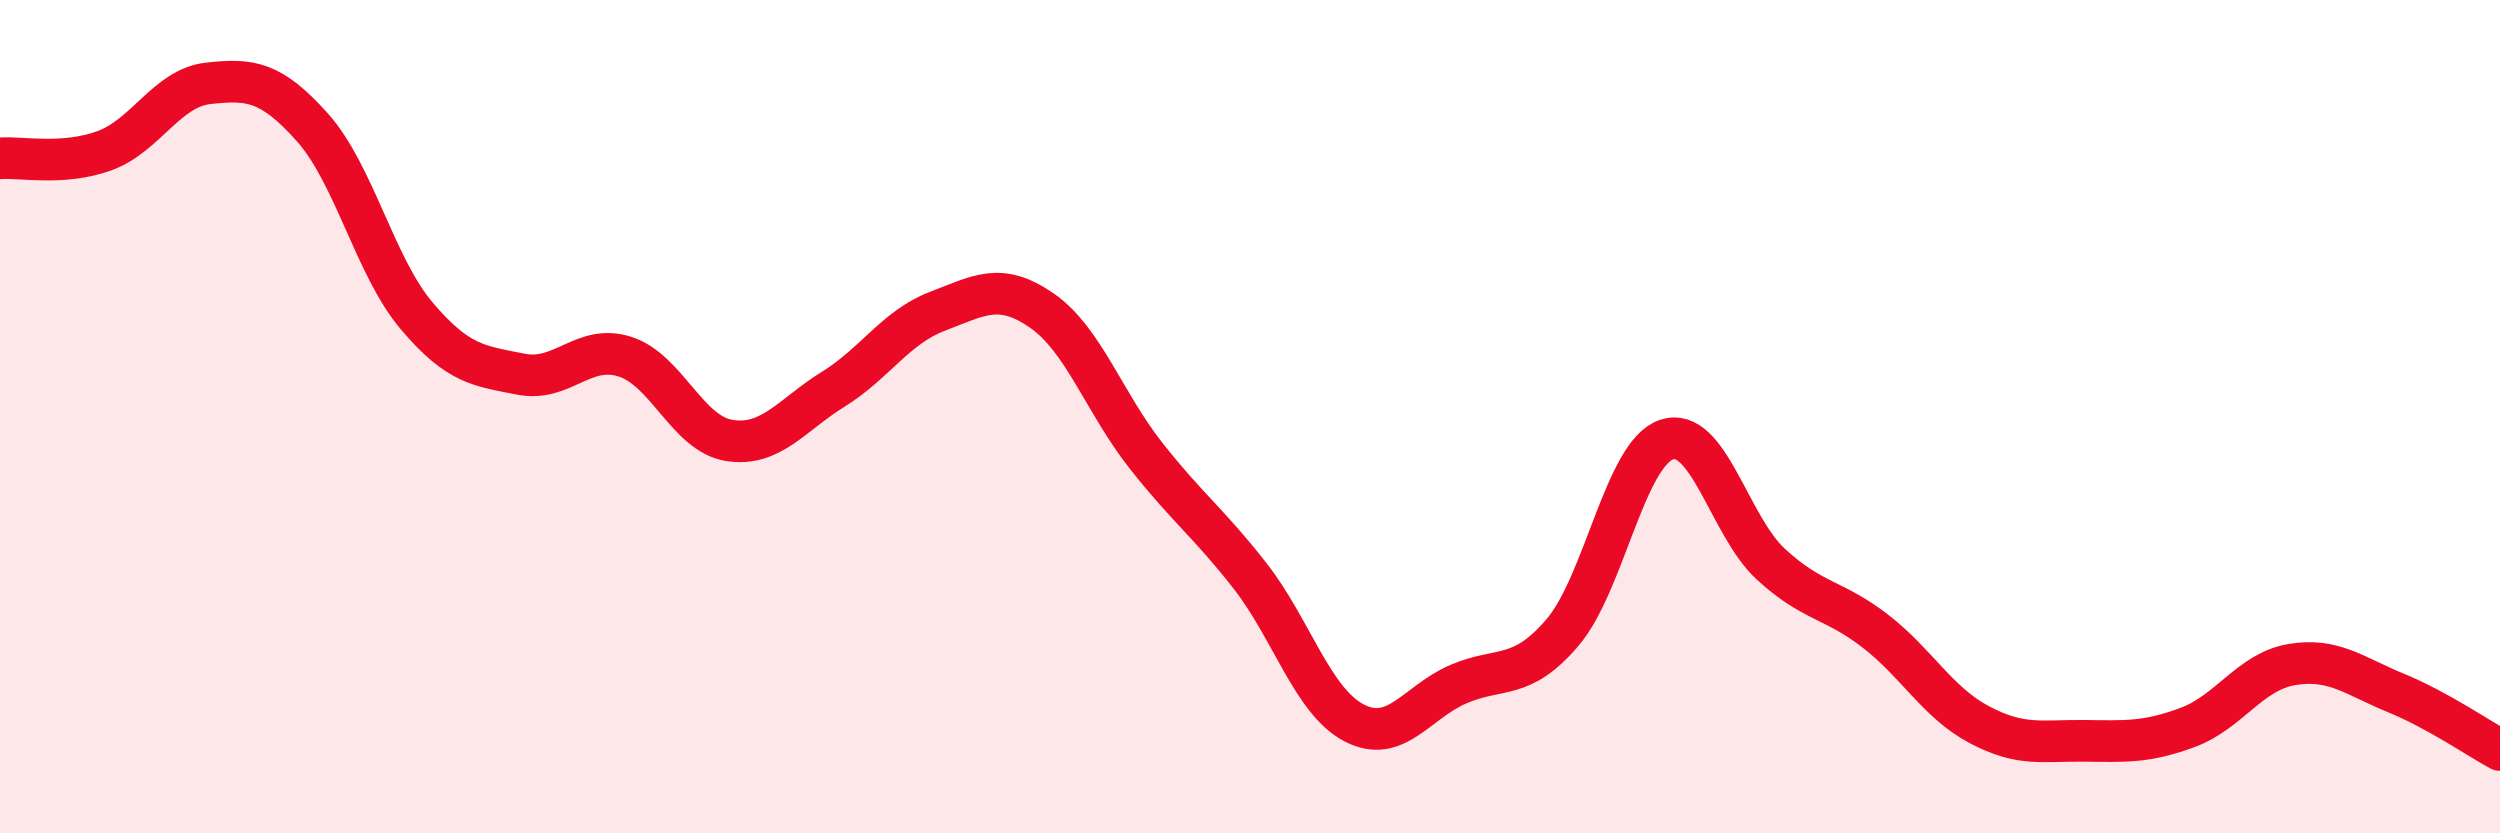
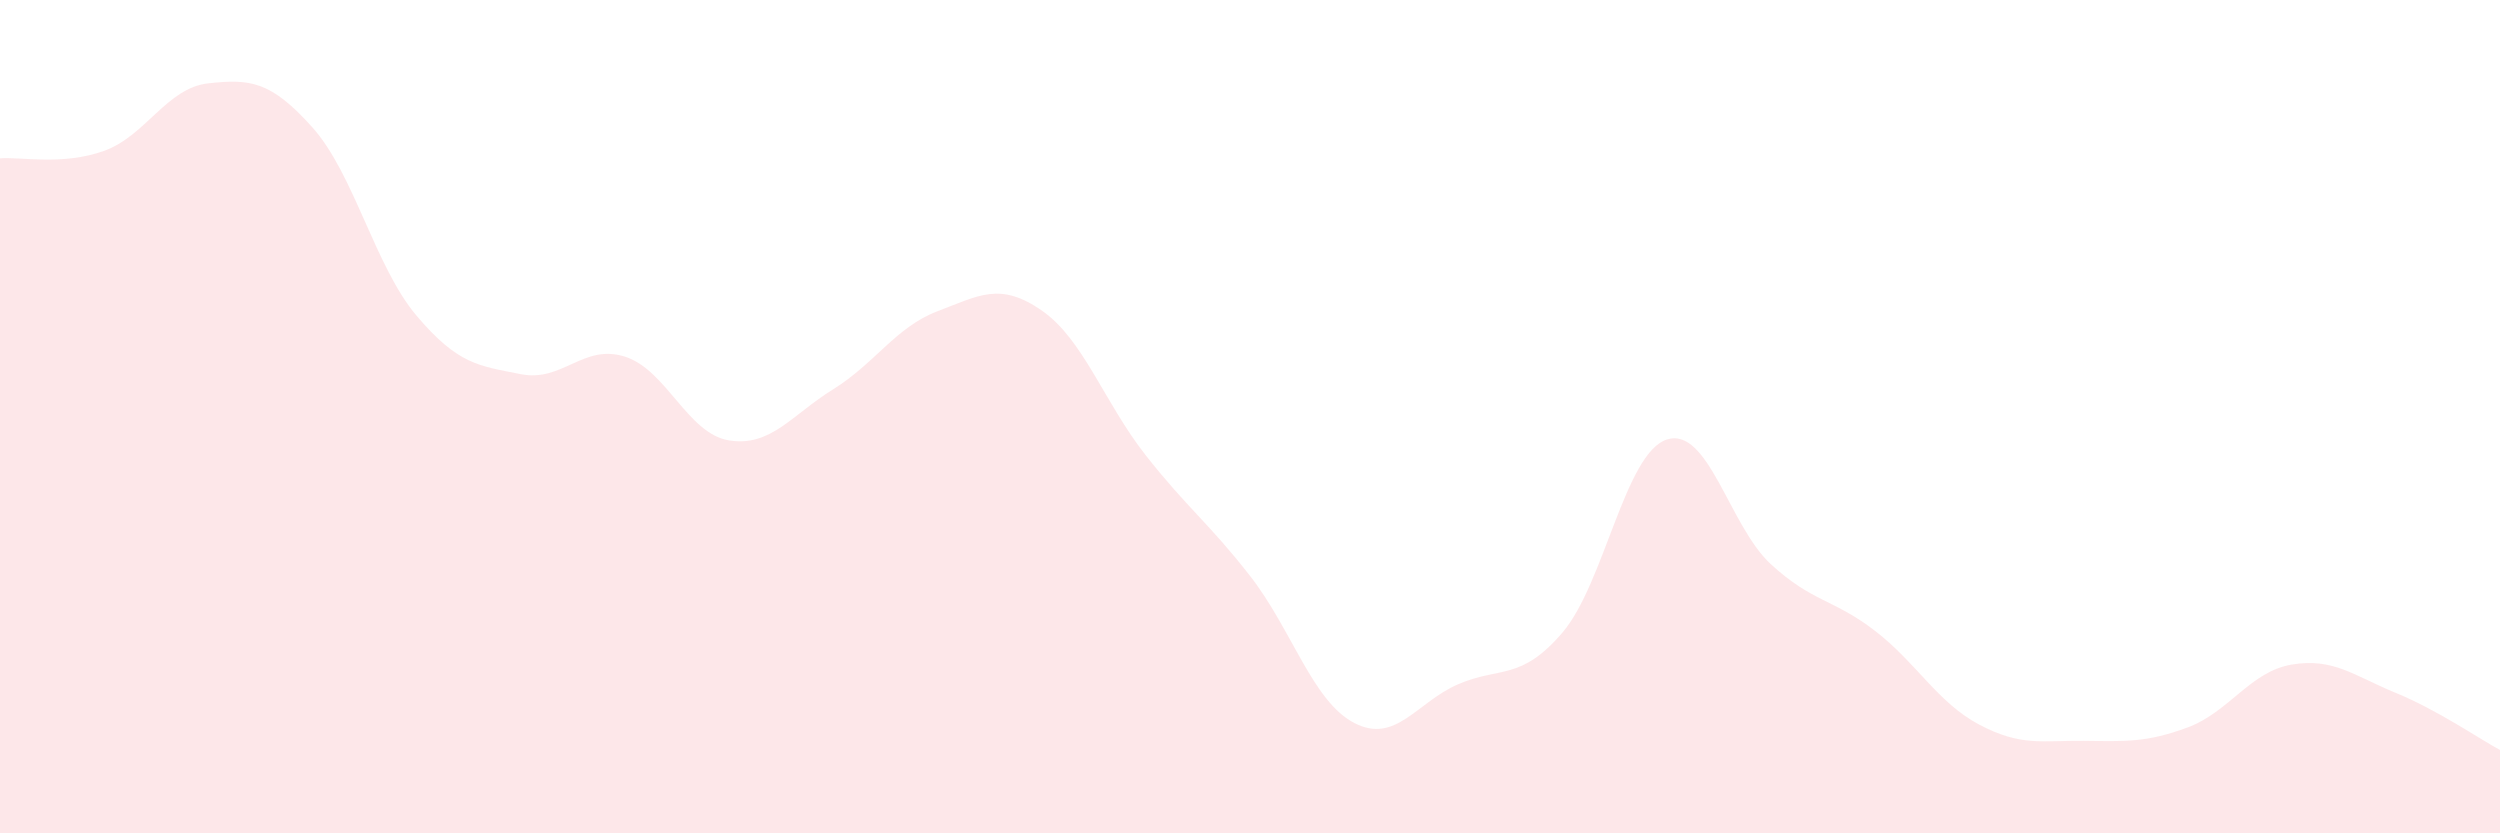
<svg xmlns="http://www.w3.org/2000/svg" width="60" height="20" viewBox="0 0 60 20">
  <path d="M 0,3.8 C 0.5,3.76 1.5,3.98 2.5,3.62 C 3.5,3.26 4,2.11 5,2 C 6,1.89 6.5,1.94 7.5,3.06 C 8.5,4.18 9,6.4 10,7.58 C 11,8.76 11.5,8.78 12.5,8.98 C 13.5,9.18 14,8.24 15,8.56 C 16,8.88 16.5,10.41 17.5,10.57 C 18.5,10.73 19,9.96 20,9.34 C 21,8.72 21.5,7.85 22.5,7.47 C 23.5,7.09 24,6.76 25,7.45 C 26,8.14 26.5,9.66 27.5,10.93 C 28.5,12.2 29,12.54 30,13.82 C 31,15.1 31.5,16.83 32.5,17.35 C 33.5,17.87 34,16.85 35,16.42 C 36,15.99 36.5,16.35 37.5,15.18 C 38.5,14.01 39,10.88 40,10.55 C 41,10.22 41.5,12.62 42.5,13.54 C 43.5,14.46 44,14.37 45,15.14 C 46,15.91 46.5,16.86 47.5,17.39 C 48.5,17.92 49,17.77 50,17.78 C 51,17.79 51.5,17.83 52.5,17.46 C 53.5,17.09 54,16.12 55,15.95 C 56,15.78 56.5,16.22 57.5,16.63 C 58.5,17.04 59.5,17.73 60,18L60 20L0 20Z" fill="#EB0A25" opacity="0.1" stroke-linecap="round" stroke-linejoin="round" />
-   <path d="M 0,3.8 C 0.5,3.76 1.5,3.98 2.5,3.62 C 3.5,3.26 4,2.11 5,2 C 6,1.89 6.5,1.94 7.5,3.06 C 8.5,4.18 9,6.4 10,7.58 C 11,8.76 11.5,8.78 12.5,8.98 C 13.5,9.18 14,8.24 15,8.56 C 16,8.88 16.5,10.41 17.5,10.57 C 18.5,10.73 19,9.96 20,9.34 C 21,8.72 21.5,7.85 22.5,7.47 C 23.5,7.09 24,6.76 25,7.45 C 26,8.14 26.5,9.66 27.5,10.93 C 28.5,12.2 29,12.54 30,13.82 C 31,15.1 31.5,16.83 32.5,17.35 C 33.5,17.87 34,16.85 35,16.42 C 36,15.99 36.5,16.35 37.5,15.18 C 38.5,14.01 39,10.88 40,10.55 C 41,10.22 41.5,12.62 42.5,13.54 C 43.5,14.46 44,14.37 45,15.14 C 46,15.91 46.5,16.86 47.5,17.39 C 48.5,17.92 49,17.77 50,17.78 C 51,17.79 51.5,17.83 52.5,17.46 C 53.5,17.09 54,16.12 55,15.95 C 56,15.78 56.5,16.22 57.5,16.63 C 58.5,17.04 59.5,17.73 60,18" stroke="#EB0A25" stroke-width="1" fill="none" stroke-linecap="round" stroke-linejoin="round" />
</svg>